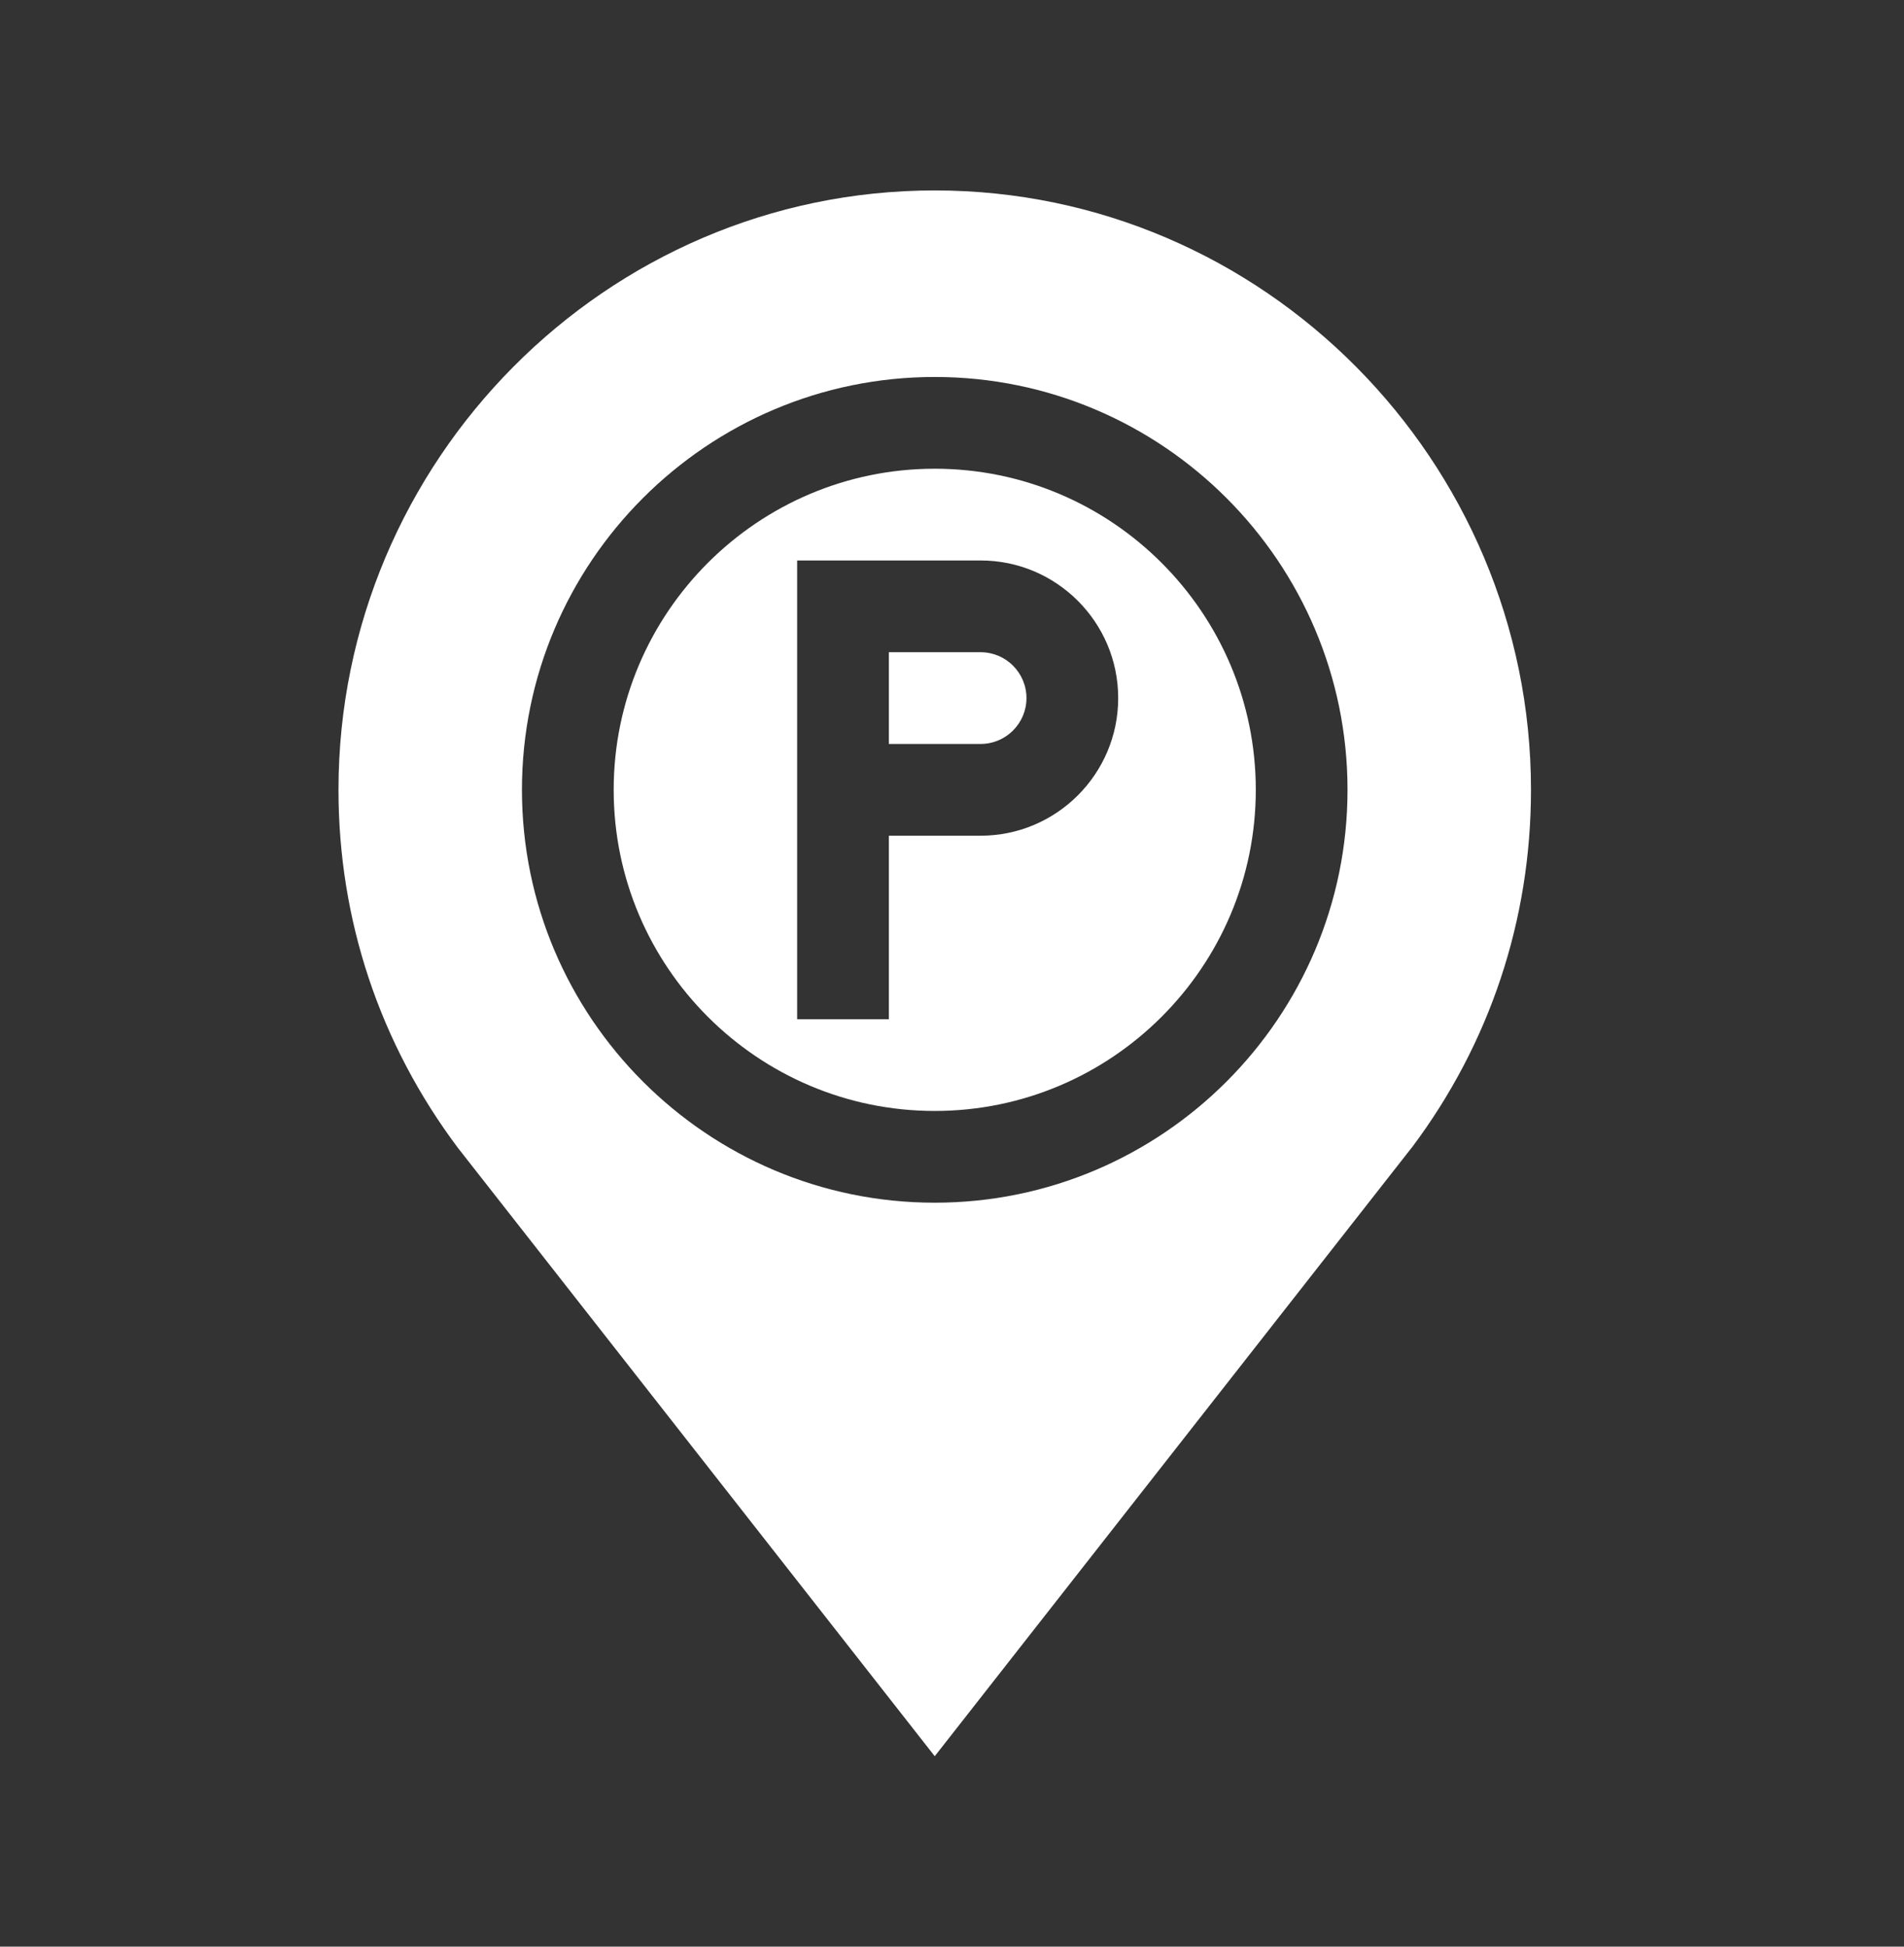
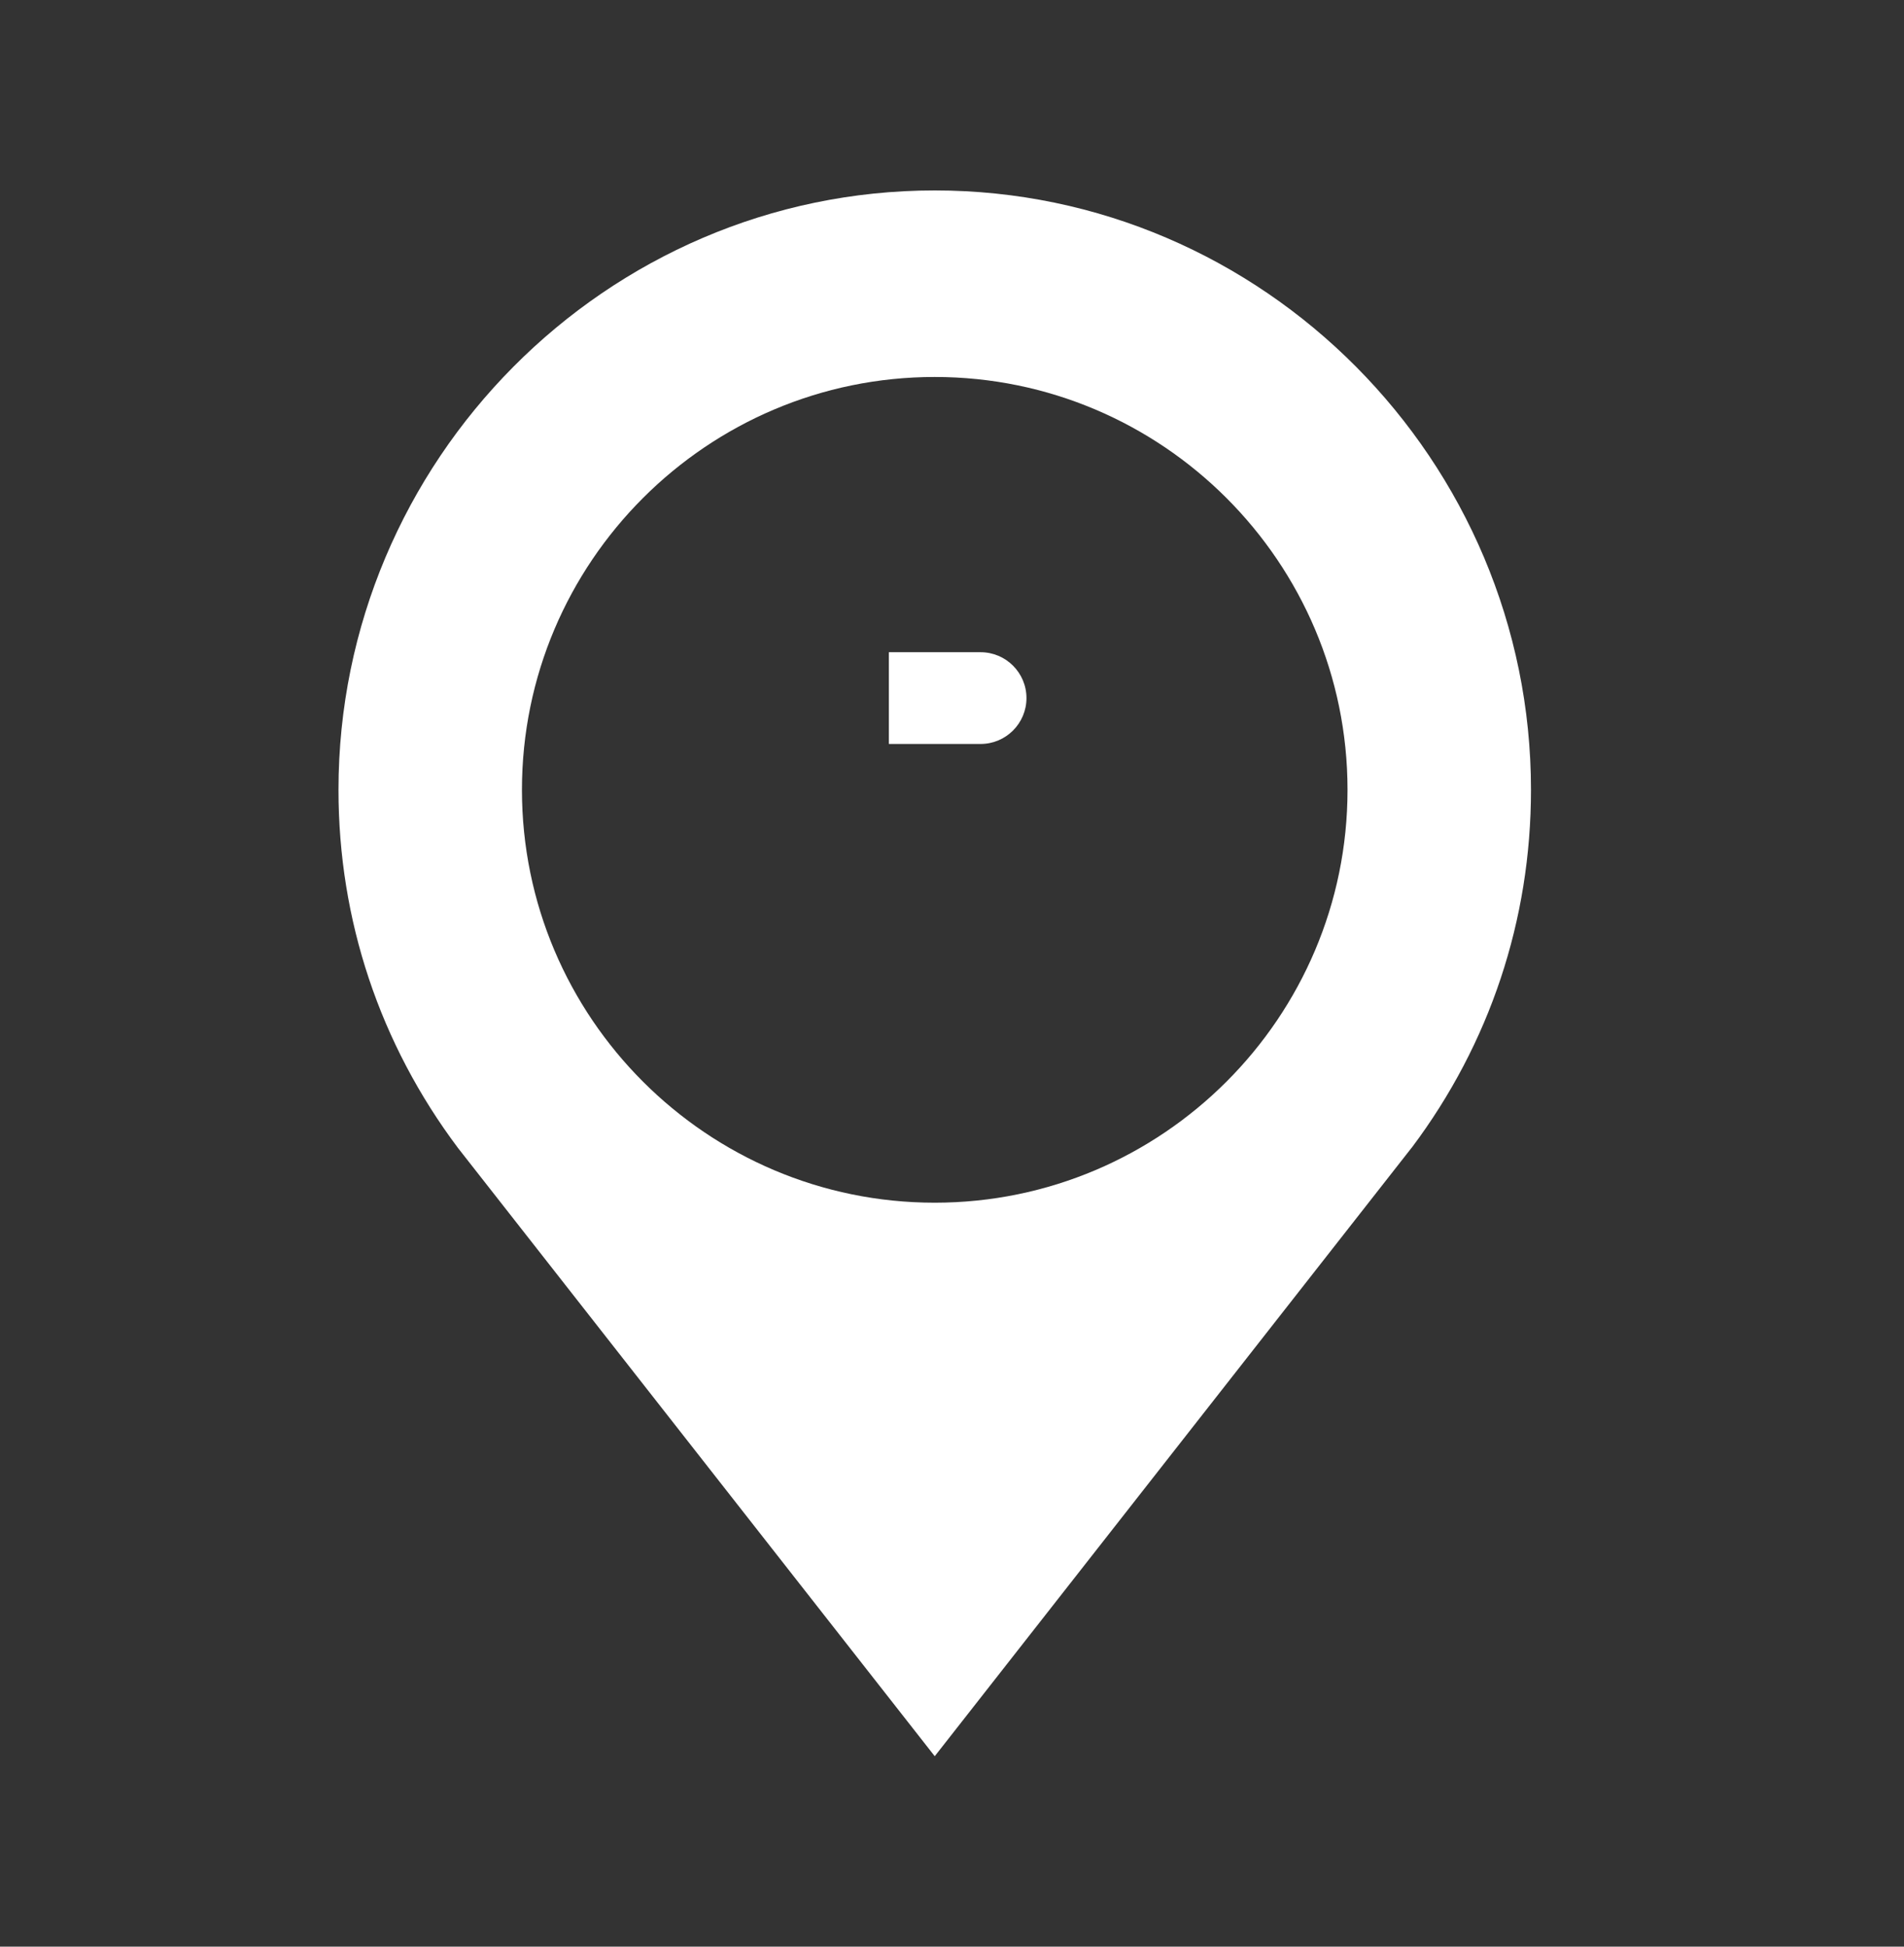
<svg xmlns="http://www.w3.org/2000/svg" width="45" height="46" viewBox="0 0 45 46" fill="none">
  <rect x="0" y="0" width="45" height="46" fill="#333333" stroke="none" />
  <path d="M24.26 16.496C24.26 15.898 23.774 15.412 23.176 15.412H21.008V17.58H23.176C23.774 17.58 24.26 17.094 24.26 16.496Z" fill="white" />
-   <path d="M22.092 26.252C26.275 26.252 29.68 22.848 29.68 18.664C29.68 14.481 26.275 11.076 22.092 11.076C17.908 11.076 14.504 14.481 14.504 18.664C14.504 22.848 17.908 26.252 22.092 26.252ZM18.84 13.244H23.176C24.969 13.244 26.428 14.703 26.428 16.496C26.428 18.289 24.969 19.748 23.176 19.748H21.008V24.084H18.84V13.244Z" fill="white" />
  <path d="M22.092 41.5L33.358 27.128L33.371 27.113C35.211 24.661 36.184 21.739 36.184 18.664C36.184 10.894 29.862 4.5 22.092 4.5C14.322 4.5 8 10.894 8 18.664C8 21.739 8.973 24.661 10.825 27.128L22.092 41.5ZM22.092 8.908C27.471 8.908 31.848 13.284 31.848 18.664C31.848 24.044 27.471 28.42 22.092 28.42C16.712 28.42 12.336 24.044 12.336 18.664C12.336 13.284 16.712 8.908 22.092 8.908Z" fill="white" />
</svg>